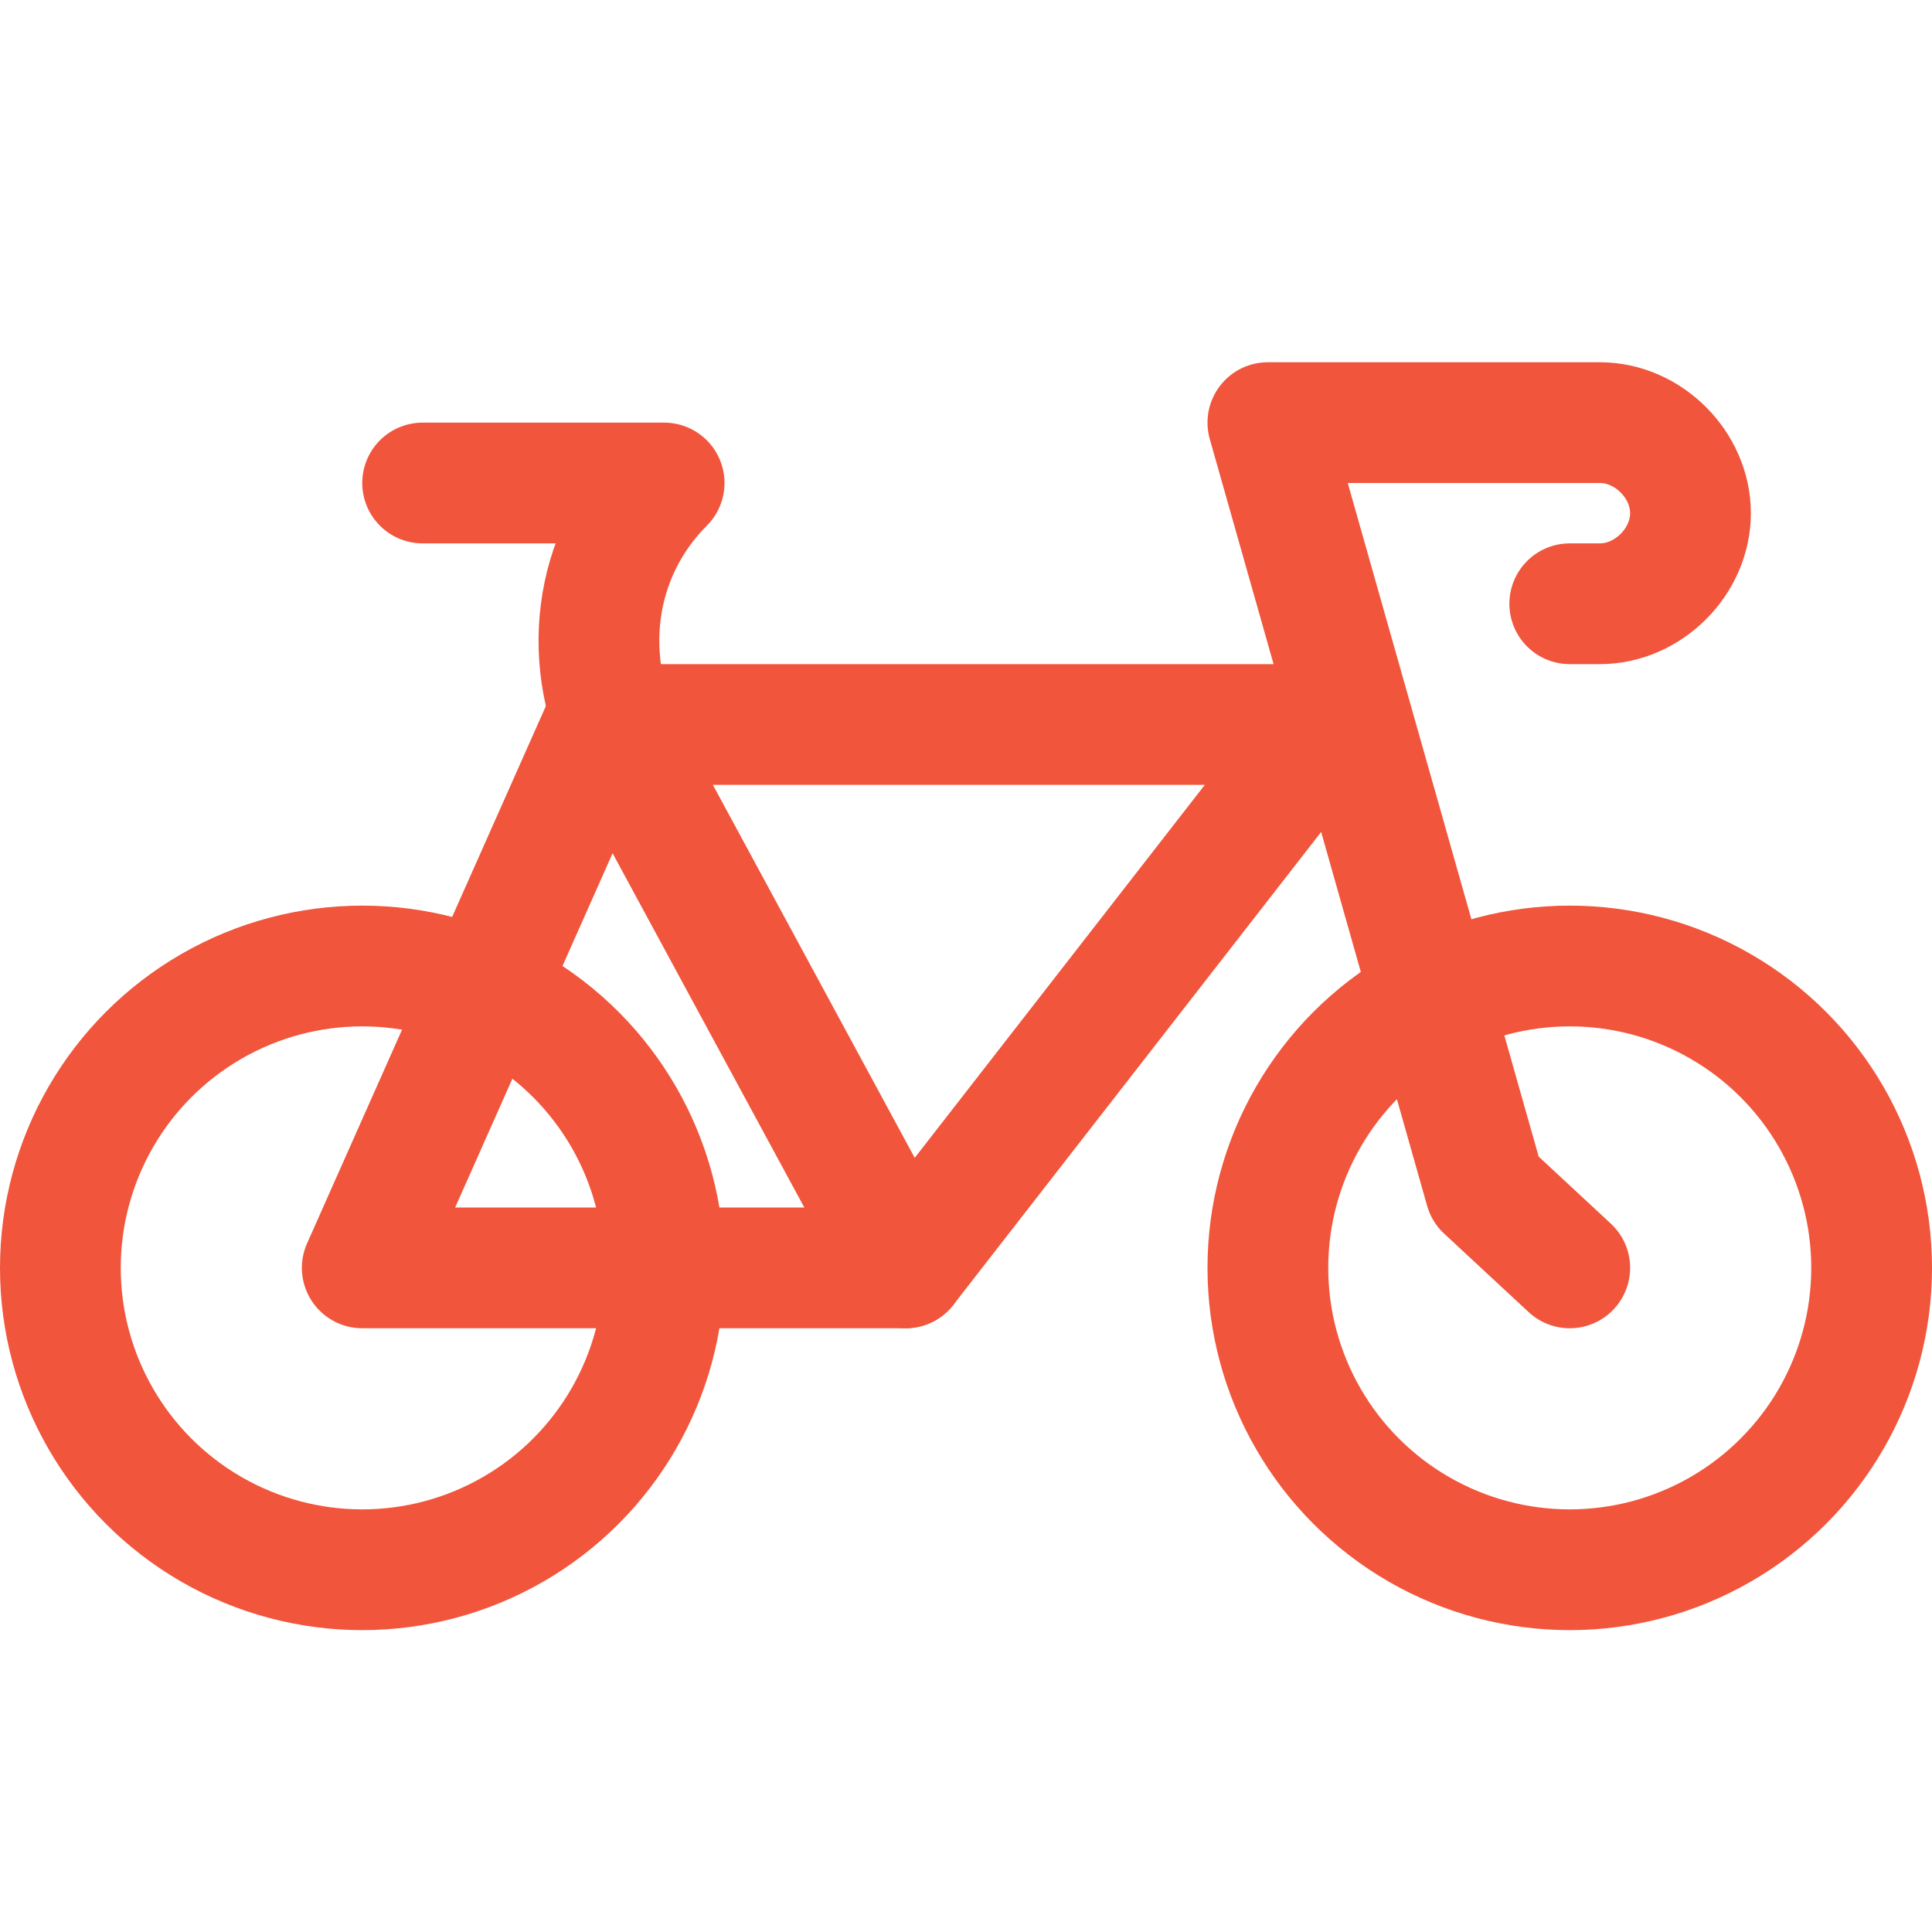
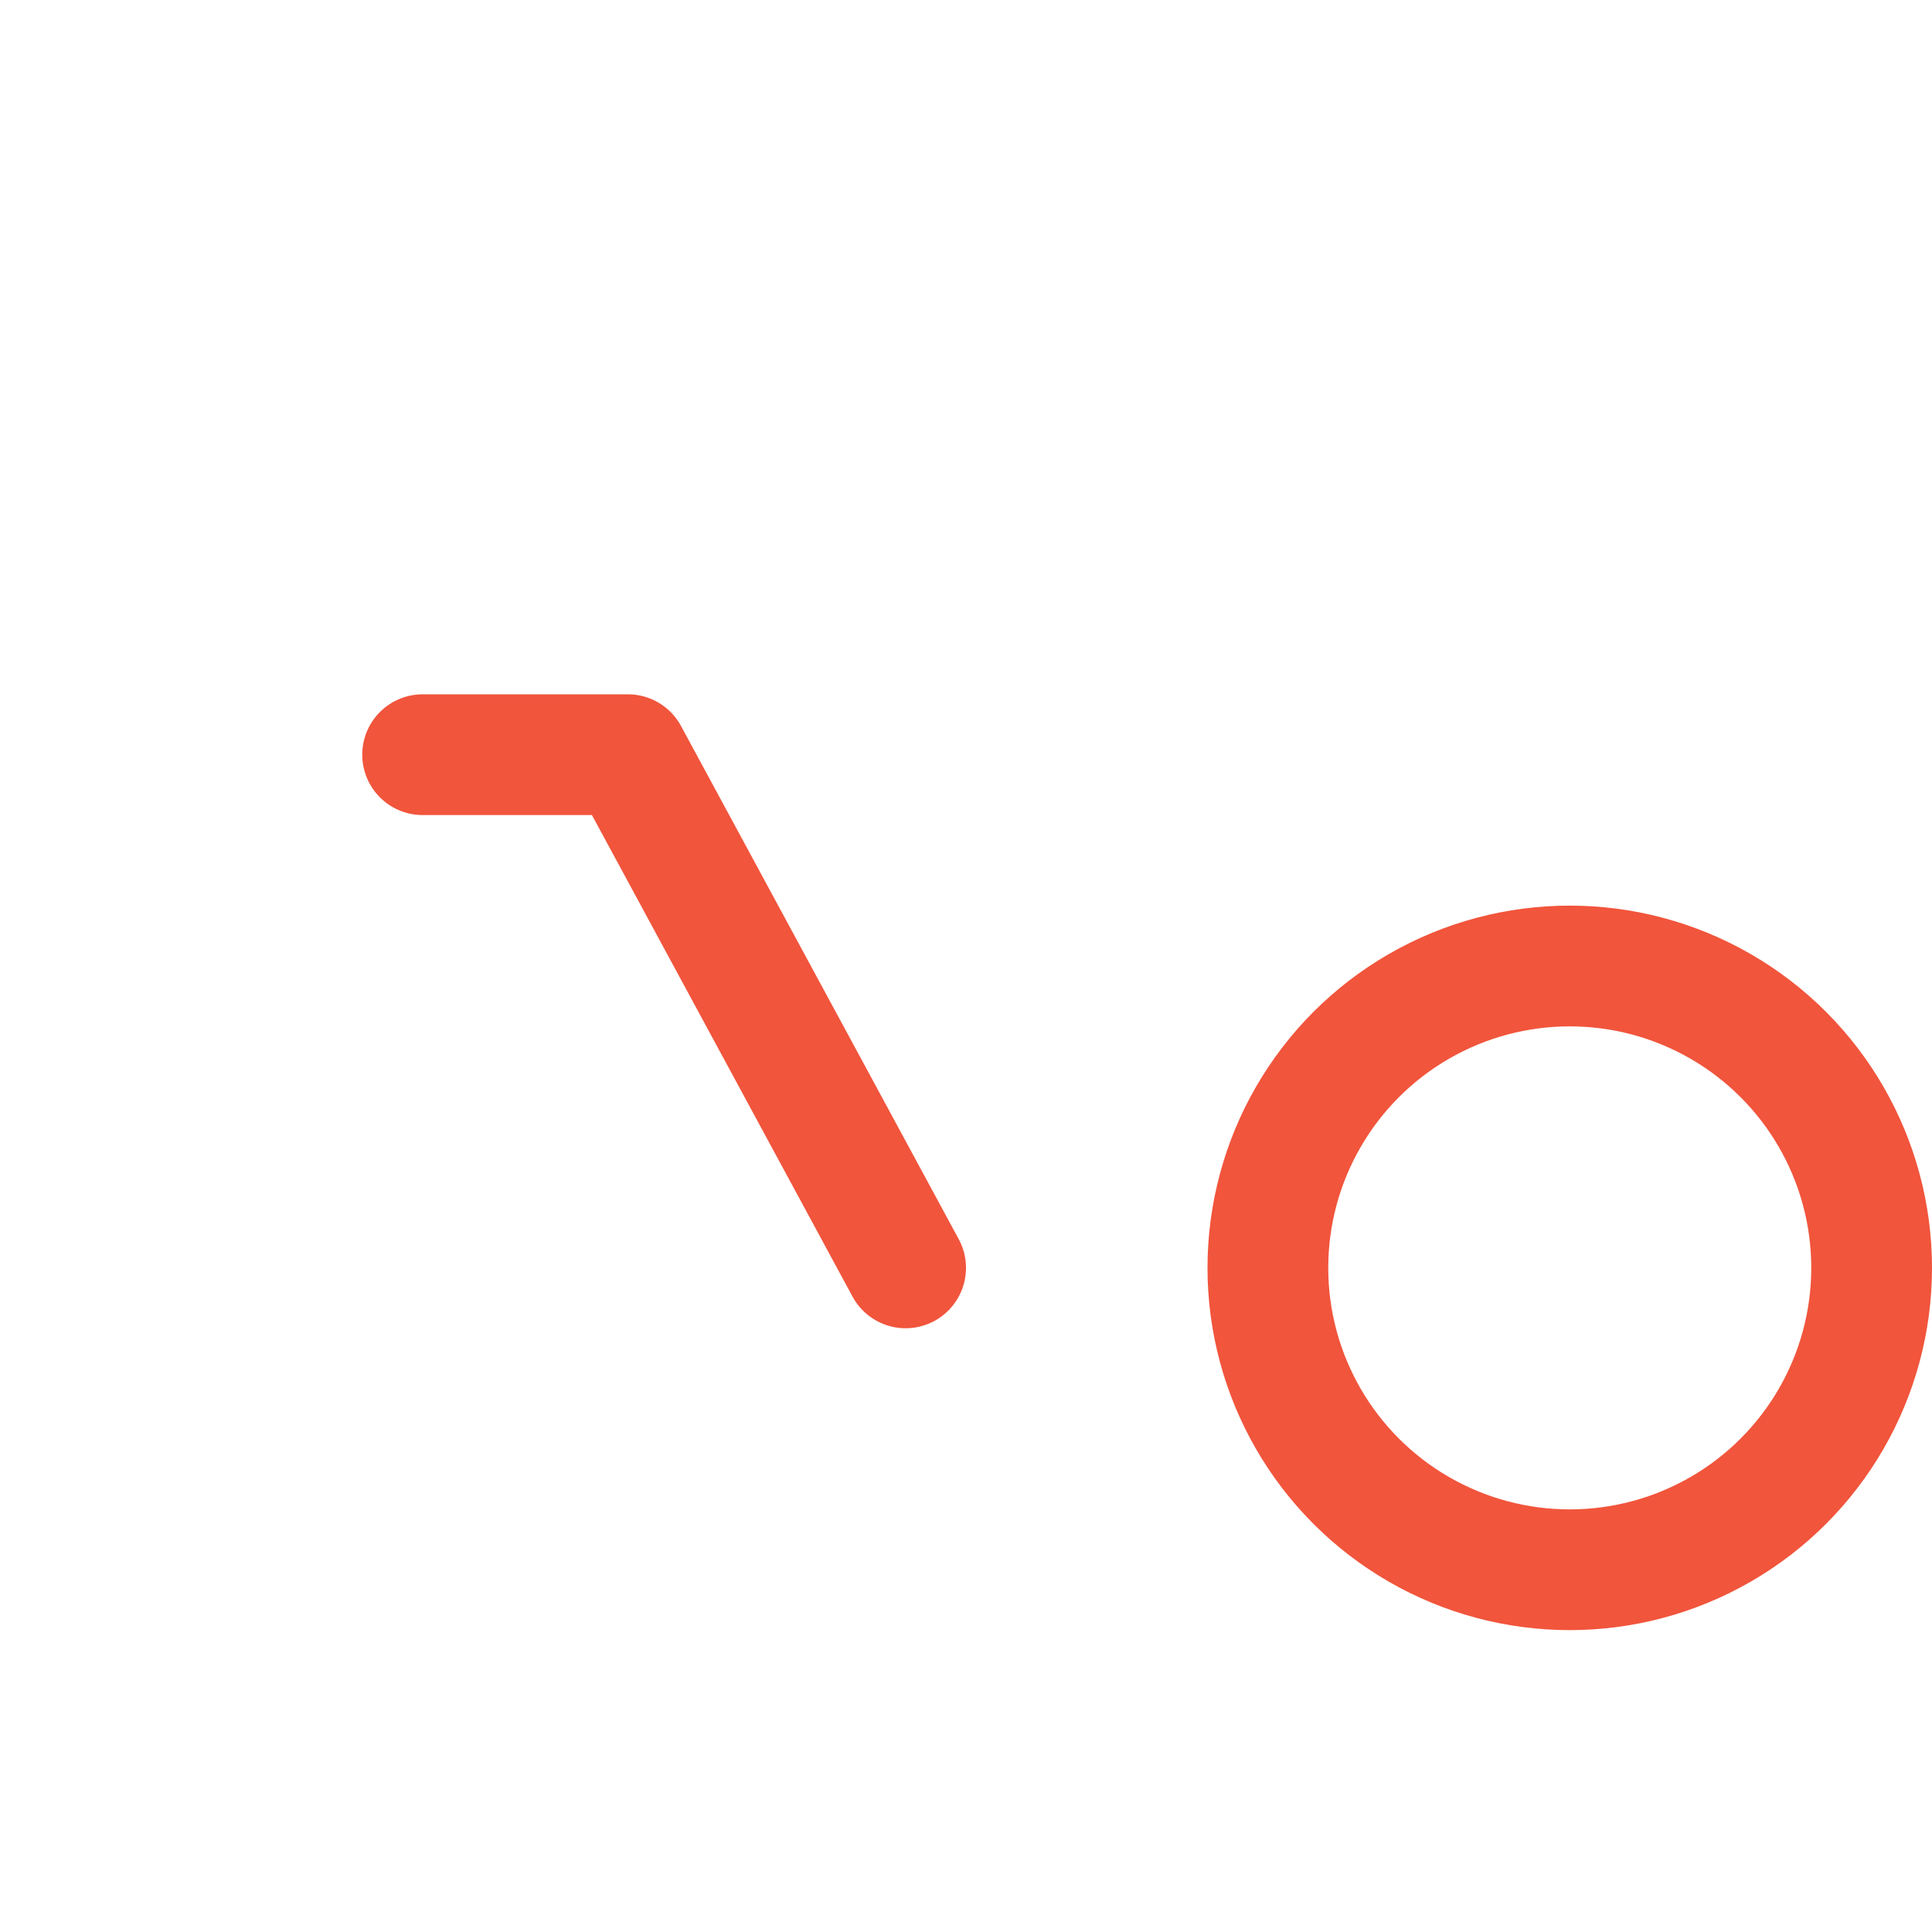
<svg xmlns="http://www.w3.org/2000/svg" id="Icons" viewBox="0 0 32 32" xml:space="preserve" width="800px" height="800px" fill="#F1553C">
  <g id="SVGRepo_bgCarrier" stroke-width="0" />
  <g id="SVGRepo_tracerCarrier" stroke-linecap="round" stroke-linejoin="round" />
  <g id="SVGRepo_iconCarrier">
    <style type="text/css"> .st0{fill:none;stroke:#F1553C;stroke-width:2;stroke-linecap:round;stroke-linejoin:round;stroke-miterlimit:10;} </style>
-     <path class="st0" d="M26,21l-1.4-1.3L21,7l5.5,0C27.3,7,28,7.7,28,8.5v0c0,0.8-0.7,1.5-1.5,1.5H26" />
    <circle class="st0" cx="26" cy="21" r="5" />
-     <circle class="st0" cx="6" cy="21" r="5" />
-     <path class="st0" d="M6,21c1,0,9,0,9,0l7-9H10L6,21z" />
-     <path class="st0" d="M15,21l-4.6-8.5C9.6,11,9.8,9.2,11,8l0,0H7" />
+     <path class="st0" d="M15,21l-4.6-8.5l0,0H7" />
  </g>
</svg>